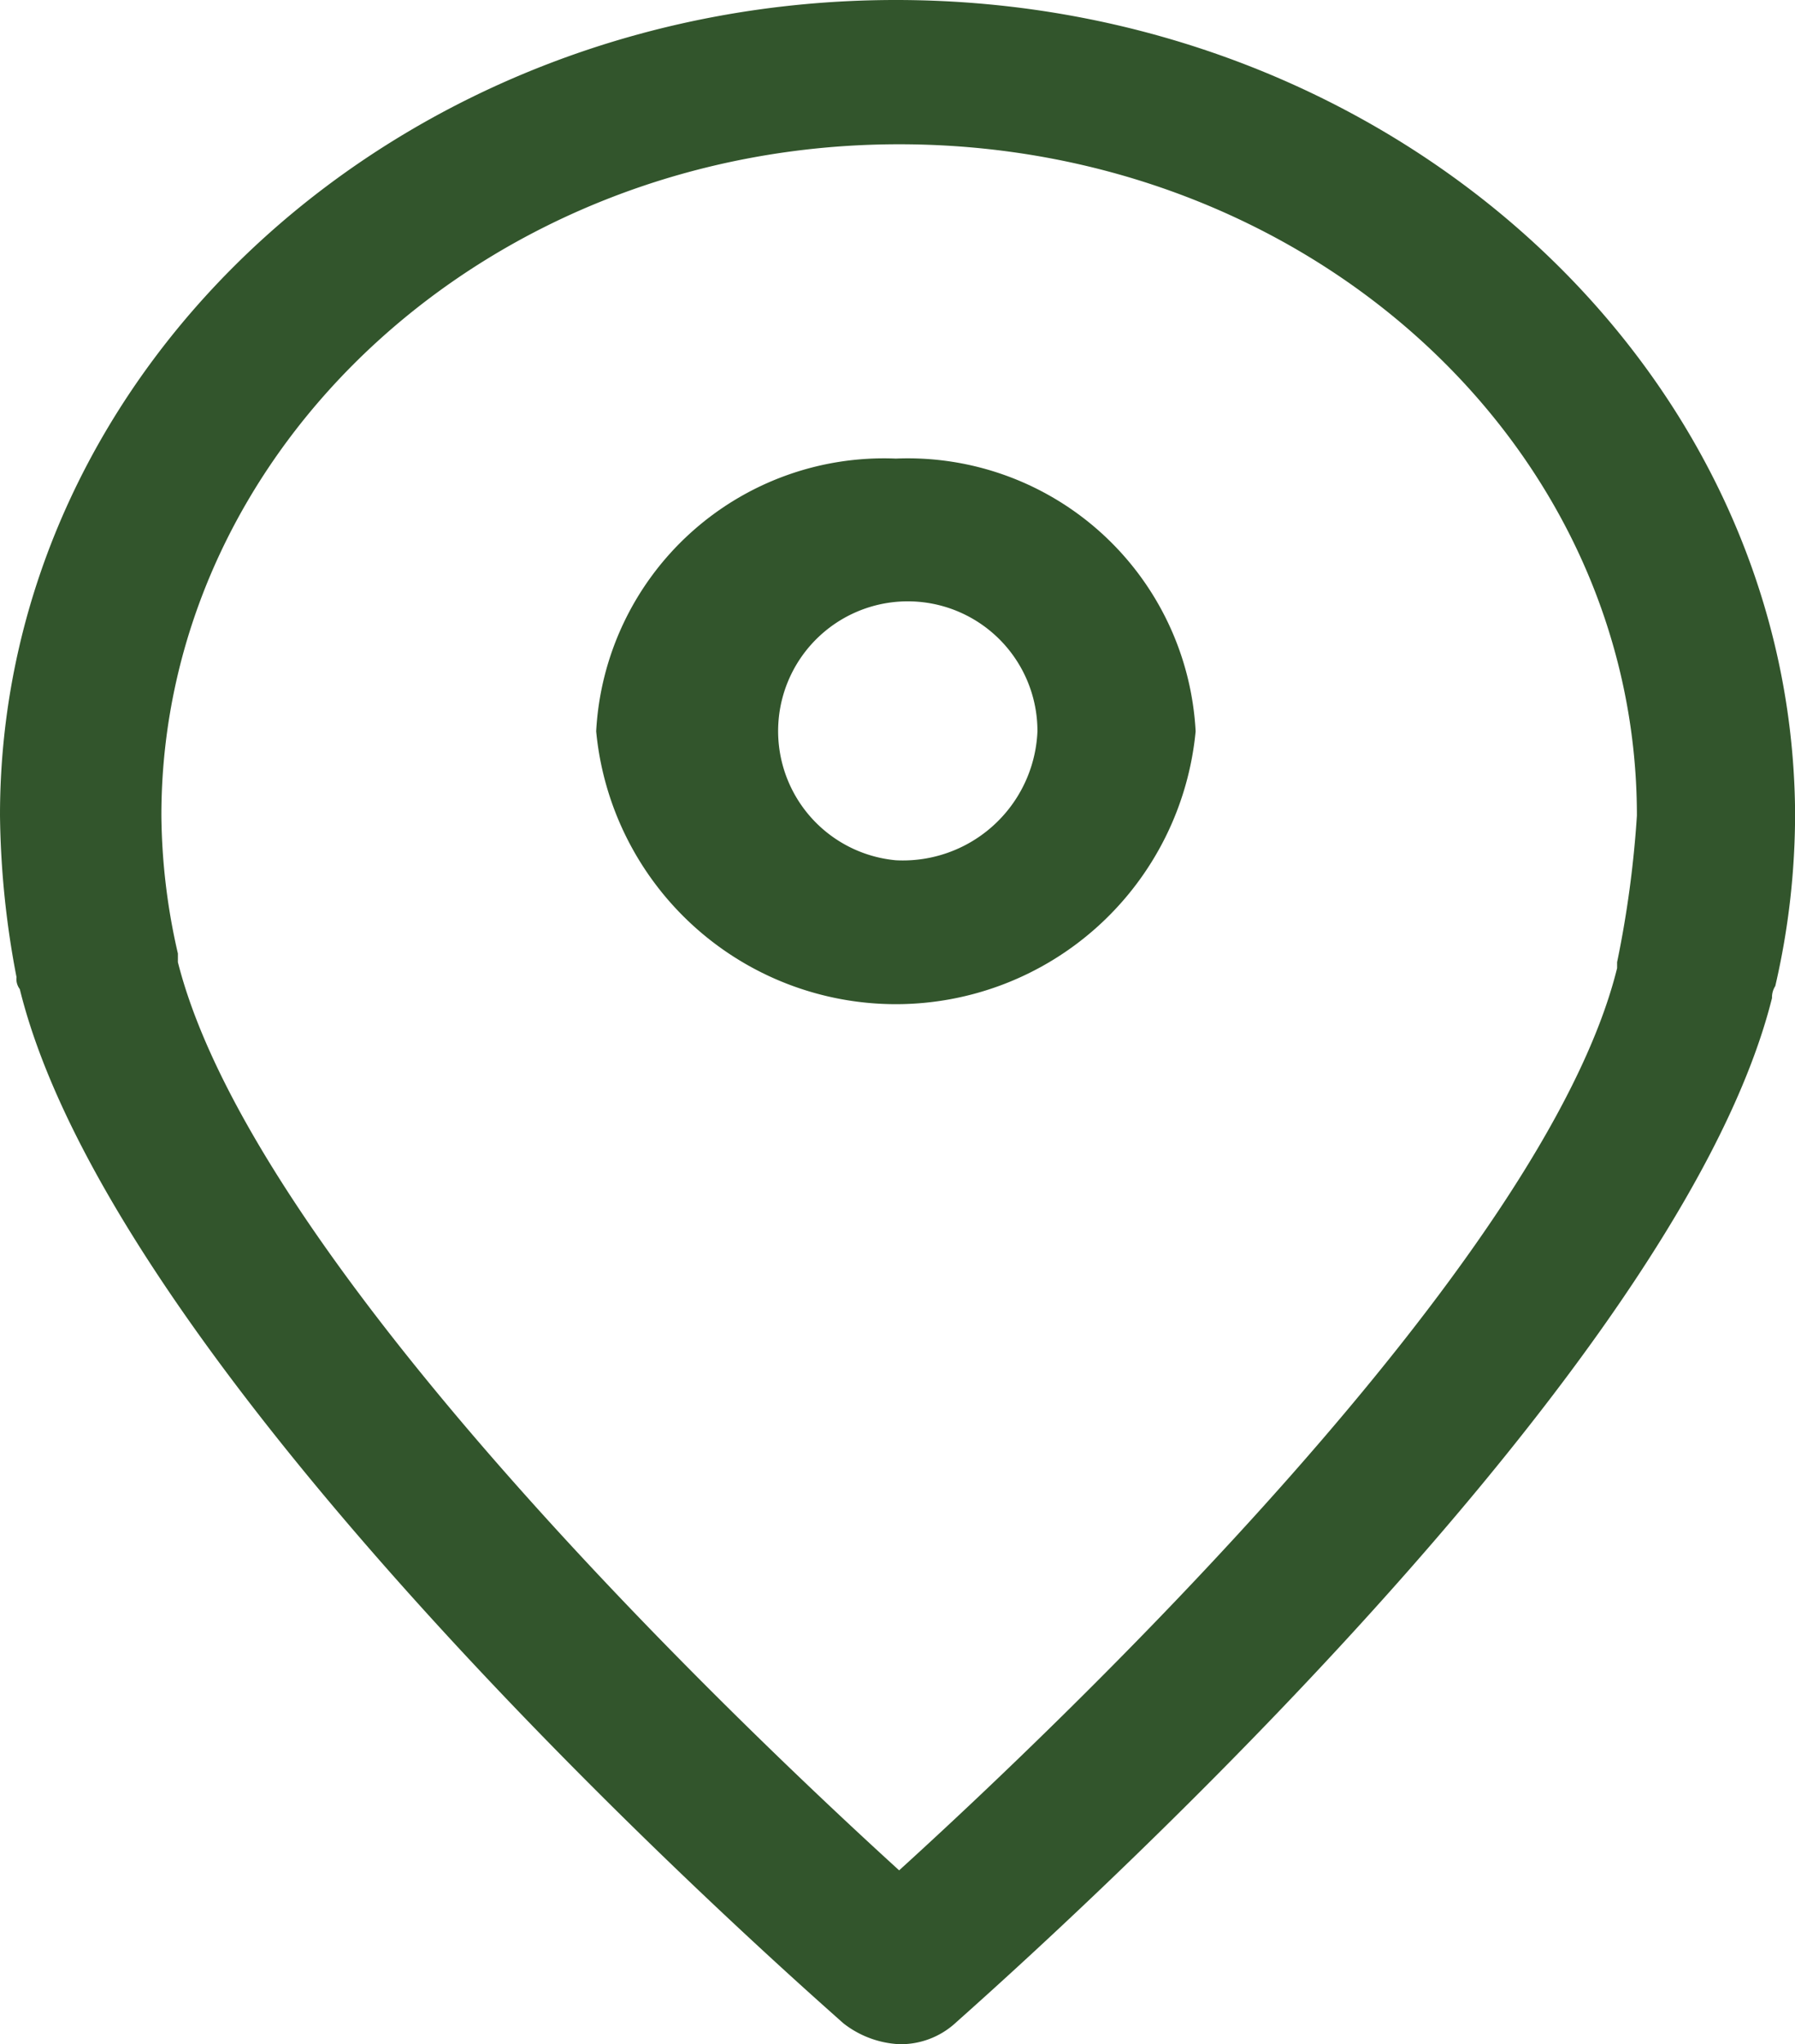
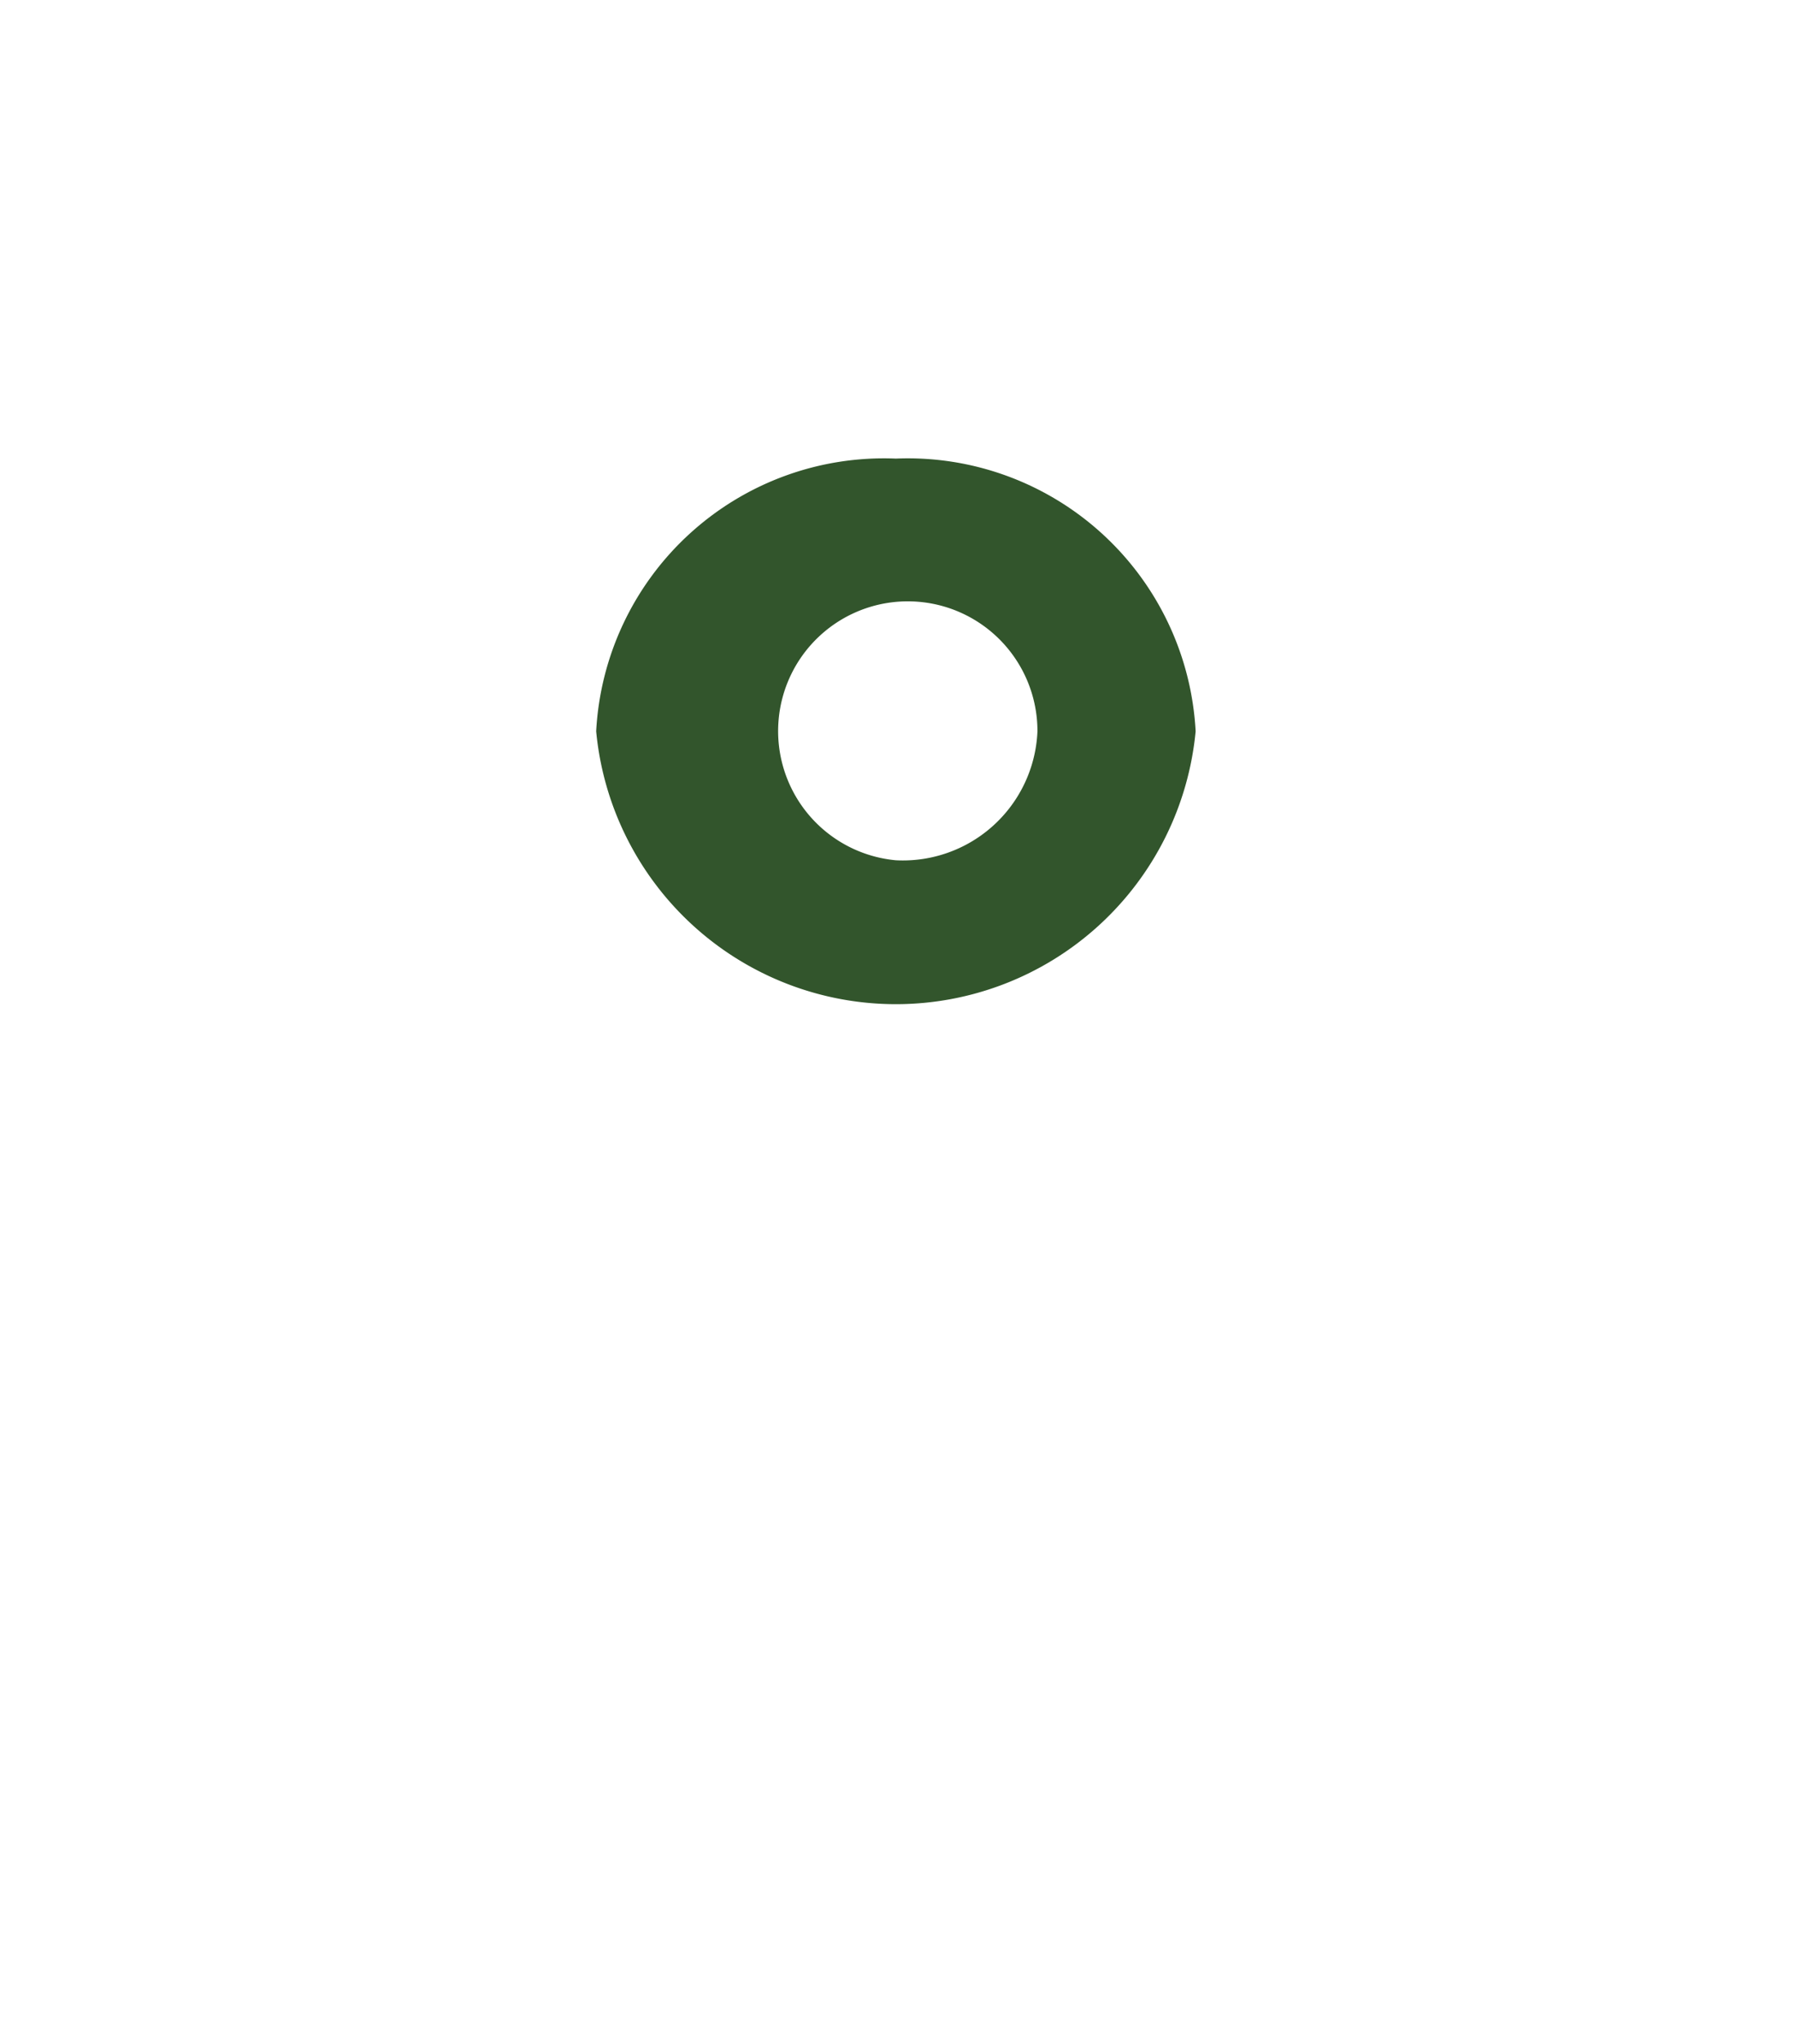
<svg xmlns="http://www.w3.org/2000/svg" width="20.766" height="23.634" viewBox="0 0 20.766 23.634">
  <g id="Grupo_133" data-name="Grupo 133" transform="translate(0)">
-     <path id="Caminho_990" data-name="Caminho 990" d="M33.664,16.4c-5.715,0-10.364,4.228-10.364,9.426a10.392,10.392,0,0,0,.191,1.871.194.194,0,0,0,.038.139c1.143,4.644,9.183,11.644,9.526,11.955a1.14,1.14,0,0,0,.648.243.94.94,0,0,0,.648-.243c.343-.312,8.306-7.277,9.449-11.852a.243.243,0,0,1,.038-.139,8.809,8.809,0,0,0,.229-2.01C44.028,20.628,39.379,16.4,33.664,16.4Zm8.344,11.124v.069c-.838,3.4-6.4,8.7-8.306,10.431-1.905-1.733-7.468-7.035-8.344-10.5v-.1a7.326,7.326,0,0,1-.191-1.594c0-4.262,3.81-7.762,8.535-7.762s8.535,3.465,8.535,7.762A12.223,12.223,0,0,1,42.008,27.524Z" transform="translate(-23.3 -16.4)" fill="#32552c" />
    <path id="Caminho_991" data-name="Caminho 991" d="M44.867,31.7A3.334,3.334,0,0,0,41.4,34.853a3.483,3.483,0,0,0,6.935,0A3.334,3.334,0,0,0,44.867,31.7Zm0,4.644a1.5,1.5,0,1,1,1.638-1.49A1.558,1.558,0,0,1,44.867,36.344Z" transform="translate(-34.503 -26.398)" fill="#32552c" />
  </g>
</svg>